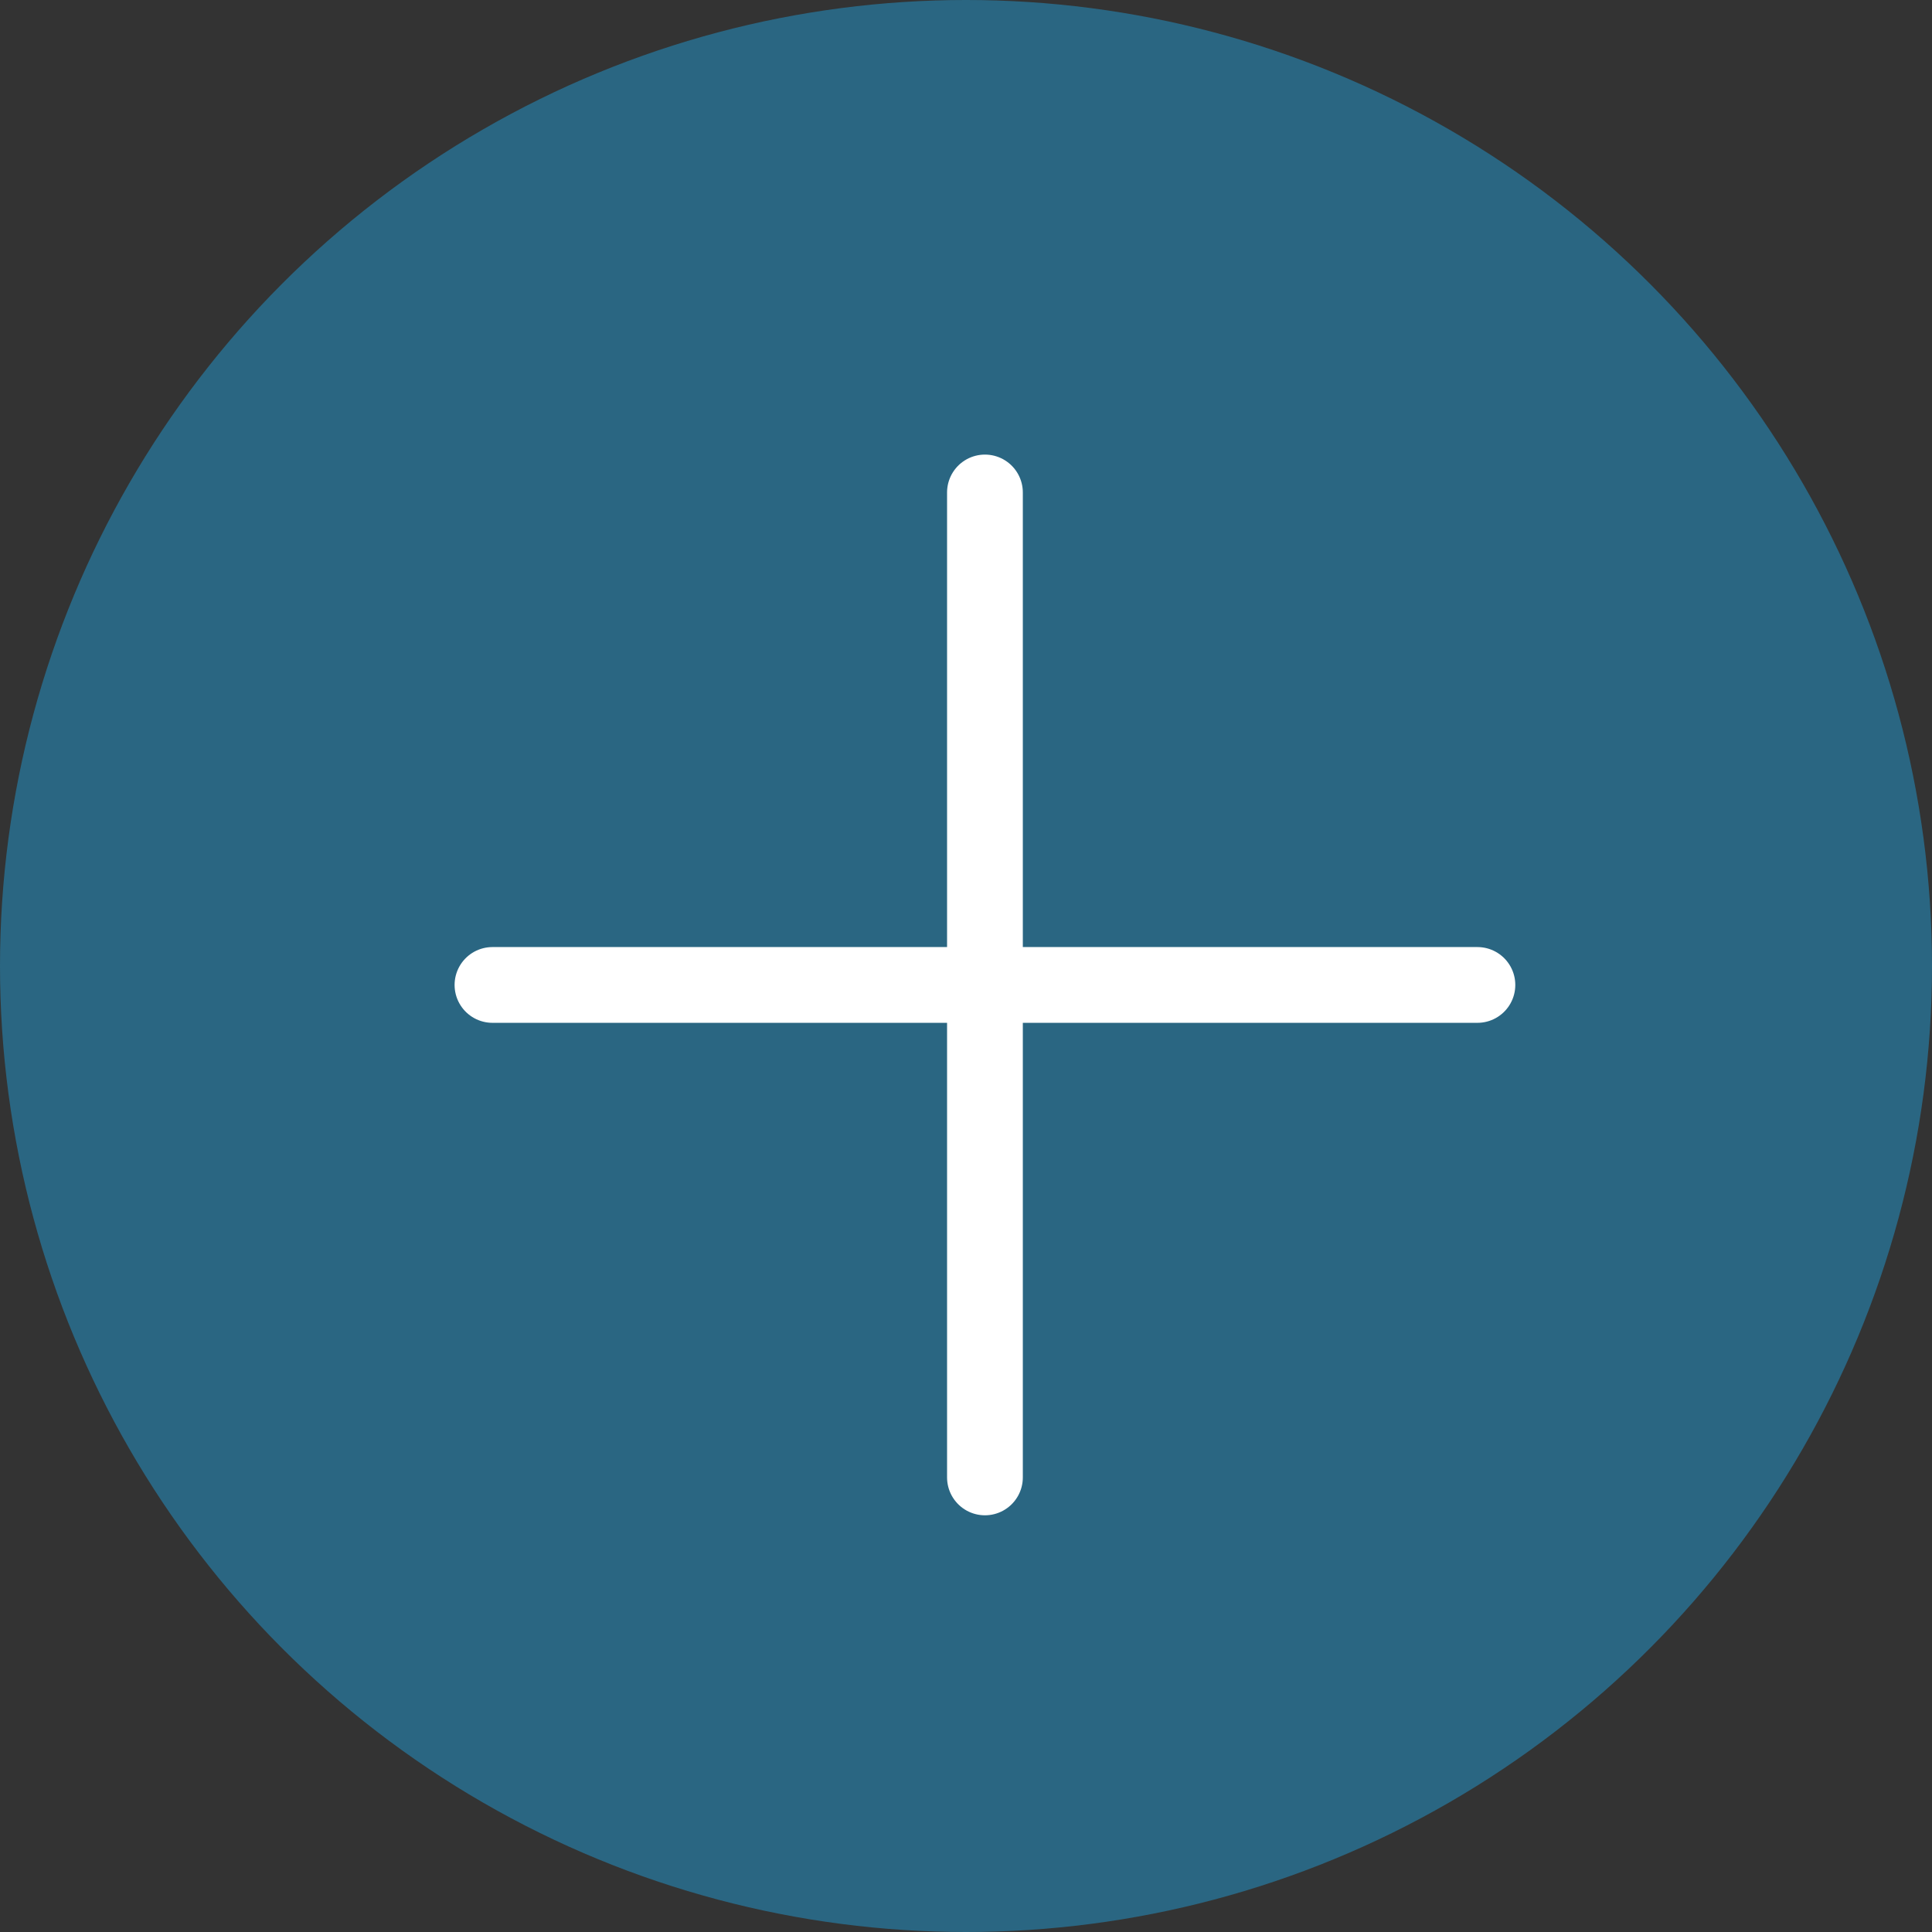
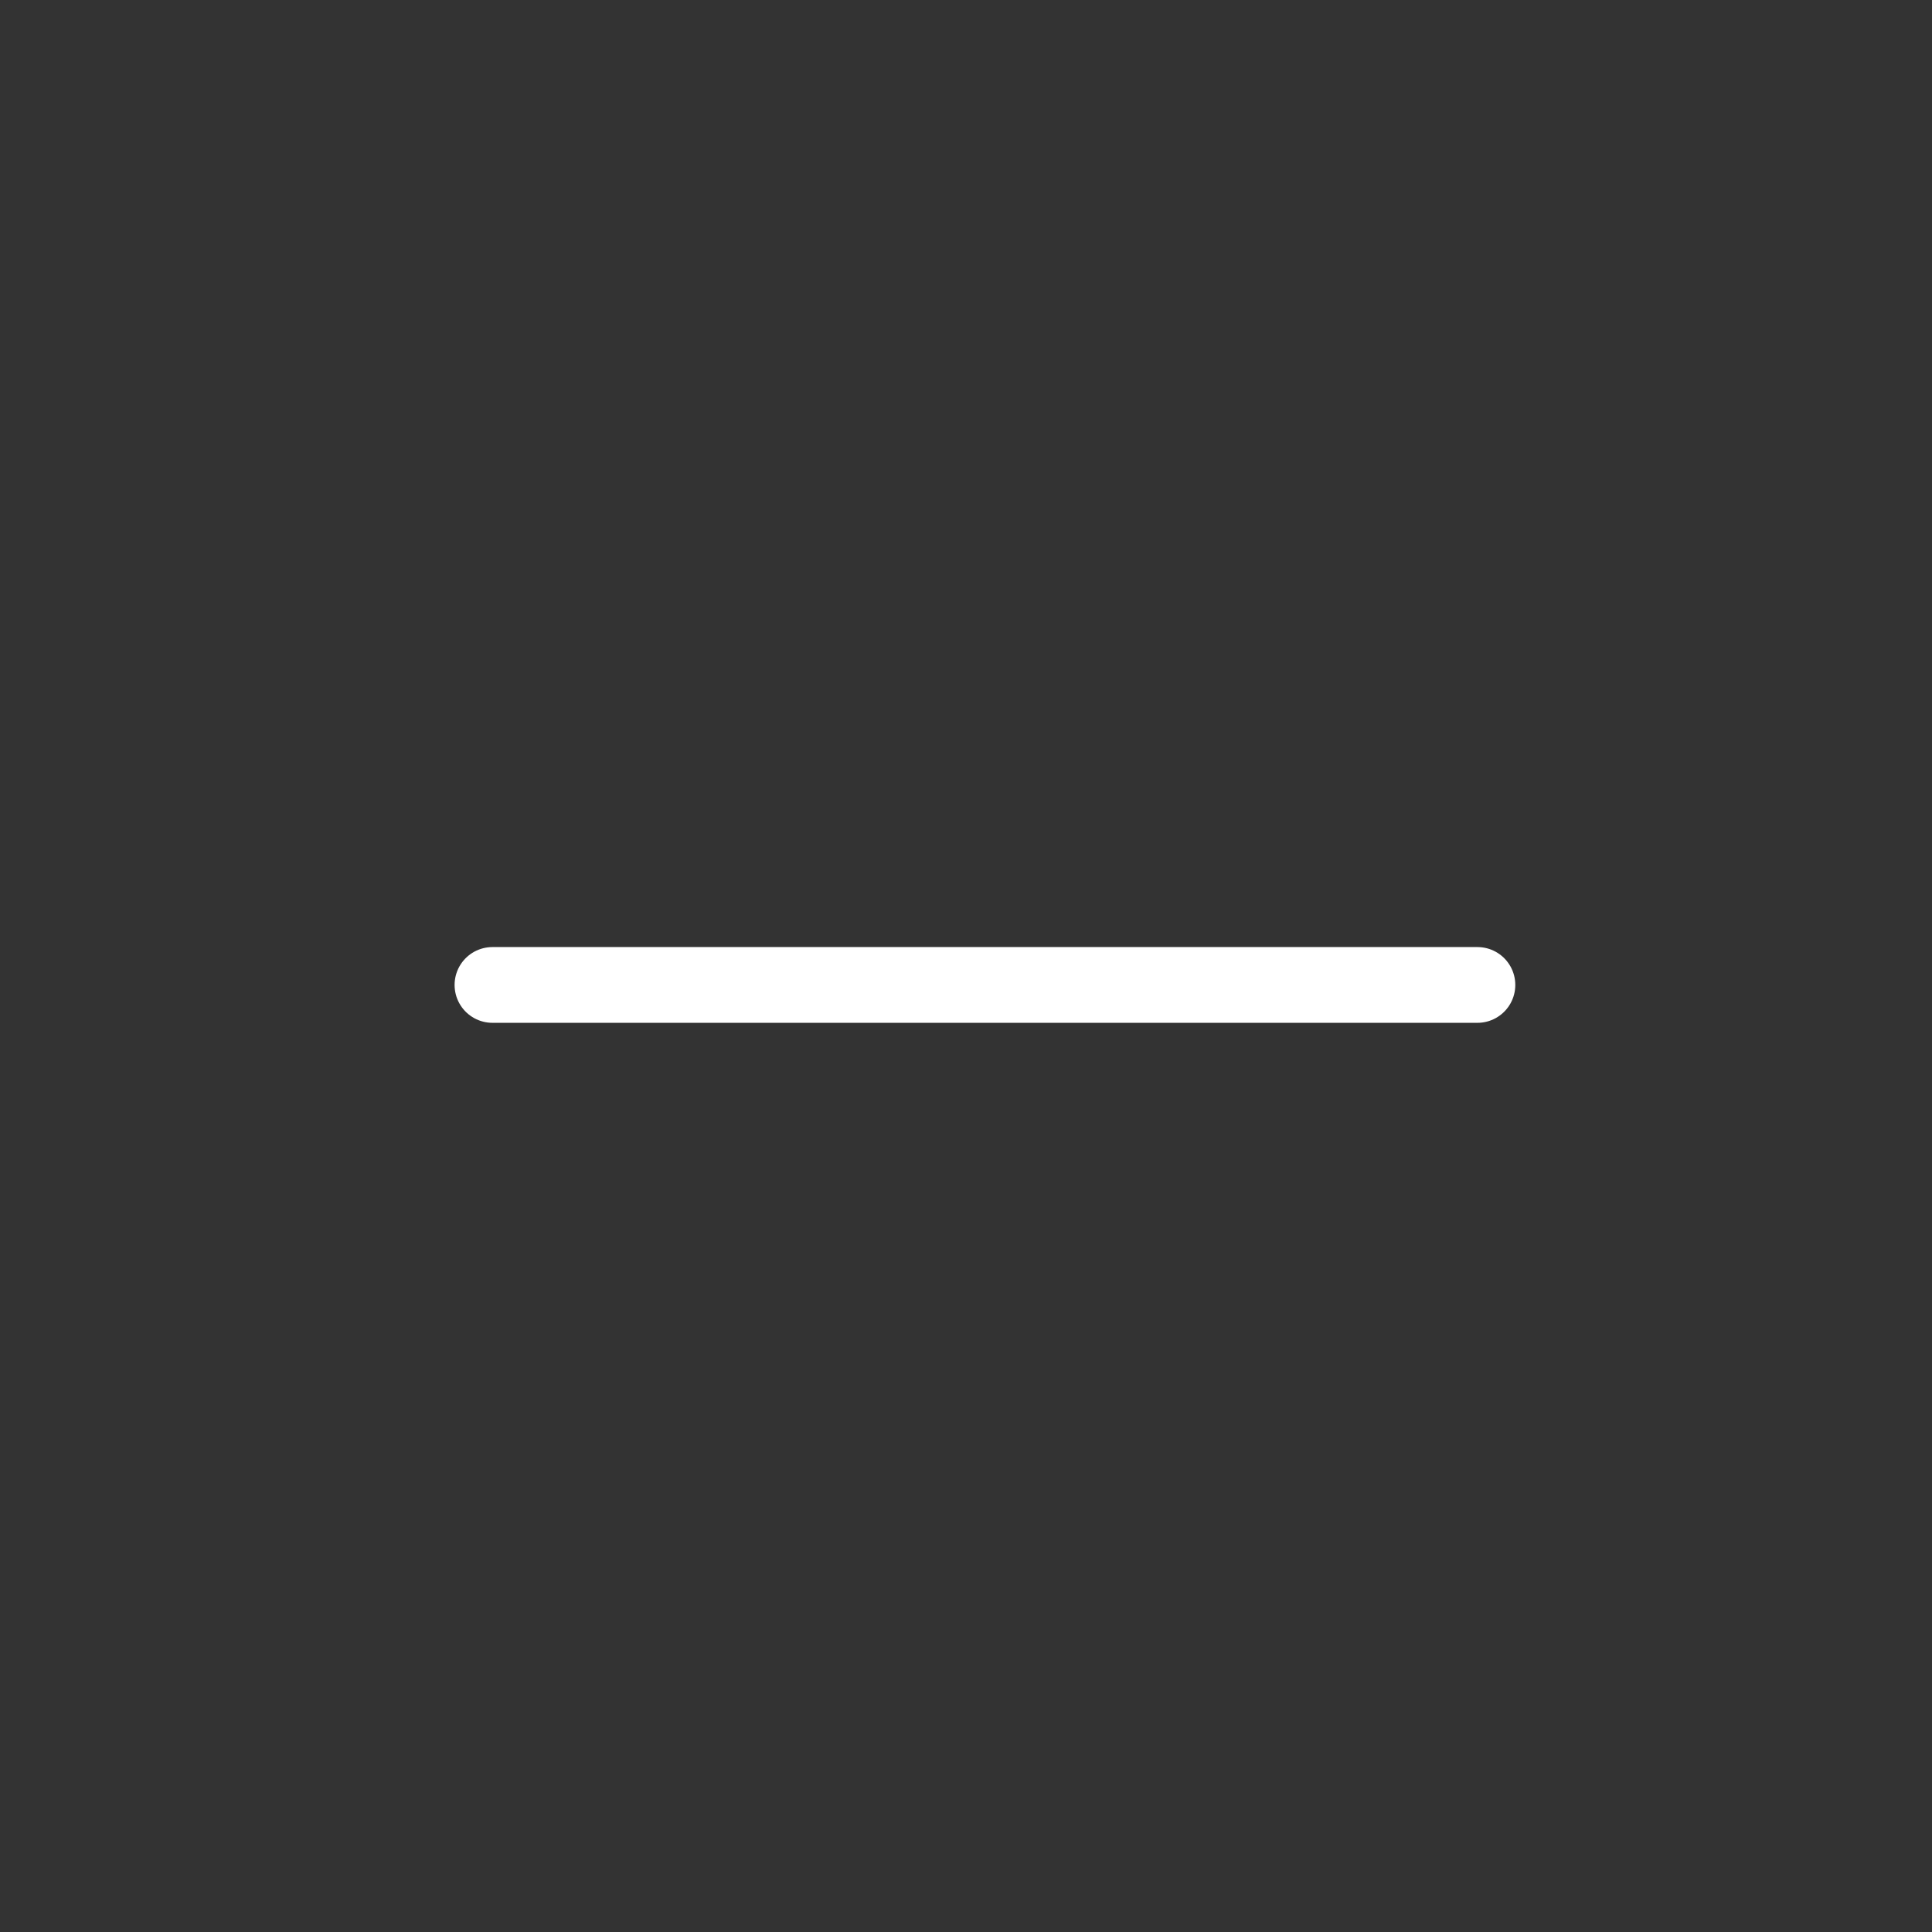
<svg xmlns="http://www.w3.org/2000/svg" width="51" height="51" viewBox="0 0 51 51" fill="none">
  <rect x="0" y="0" width="51" height="51" fill="#333333" stroke="none" />
-   <circle cx="25.5" cy="25.5" r="25.5" fill="#2A6682" />
-   <path d="M26 13V39" stroke="white" stroke-width="2" stroke-linecap="round" />
  <path d="M39 26L13 26" stroke="white" stroke-width="2" stroke-linecap="round" />
</svg>